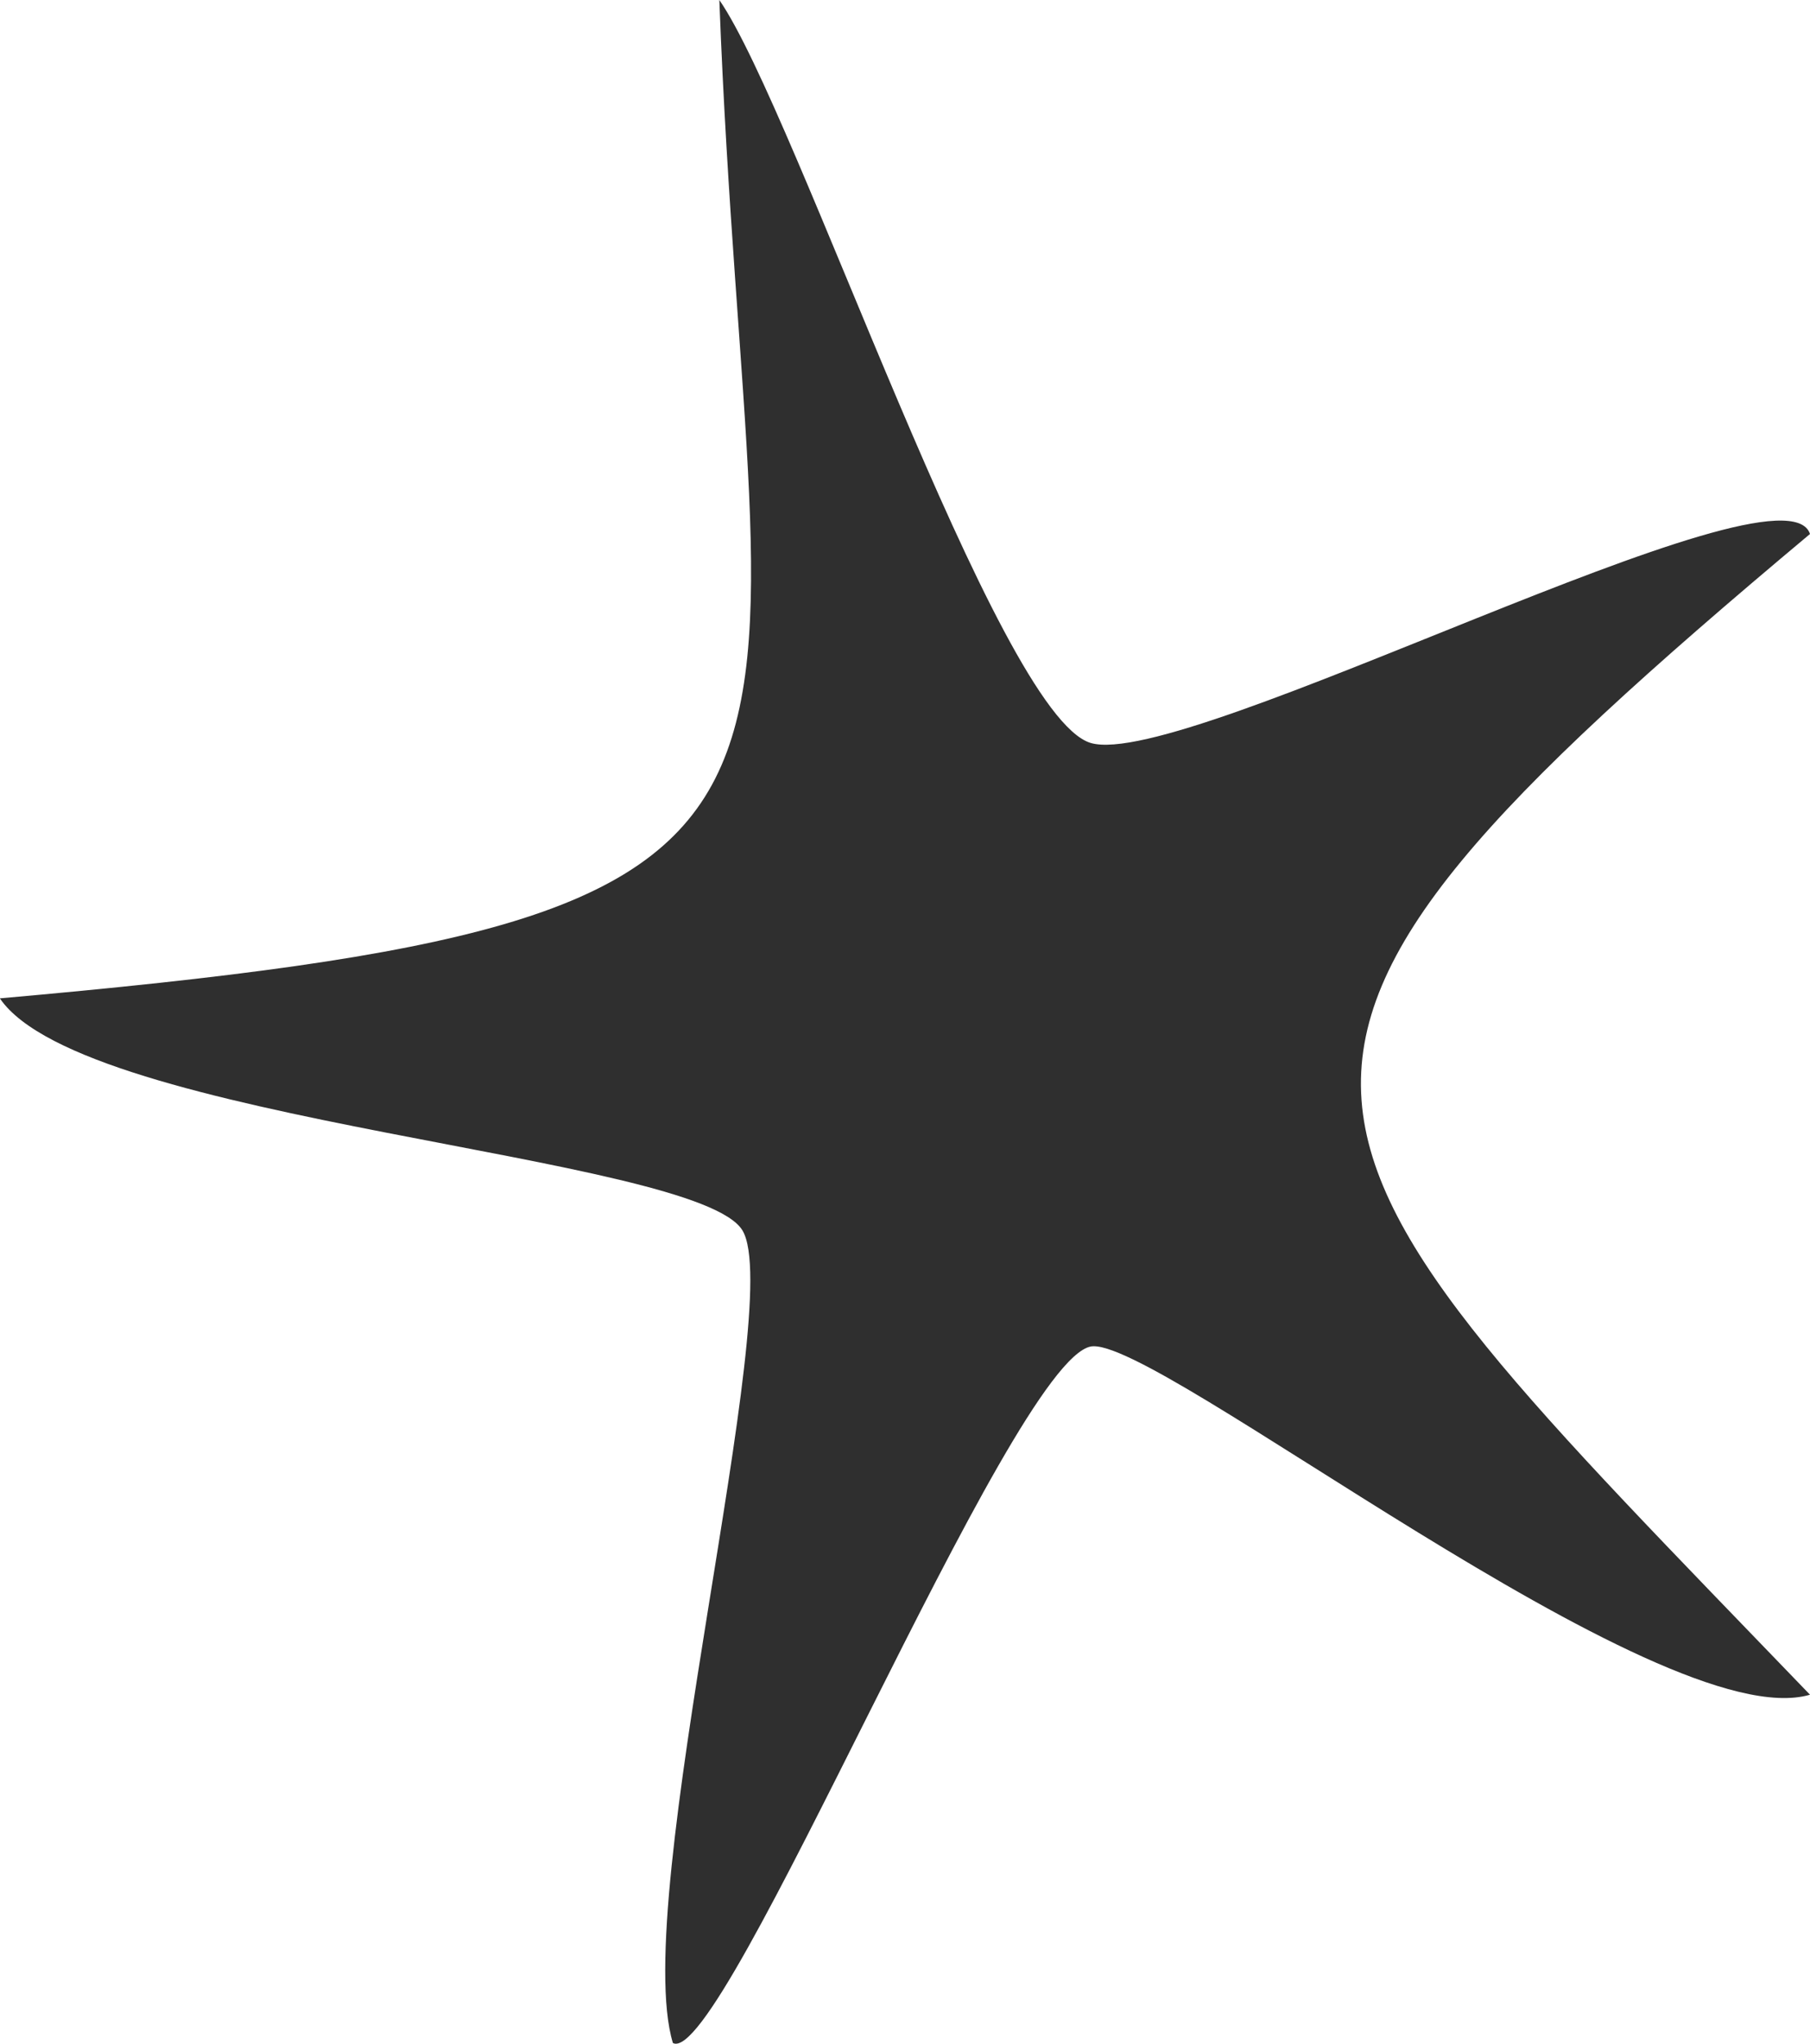
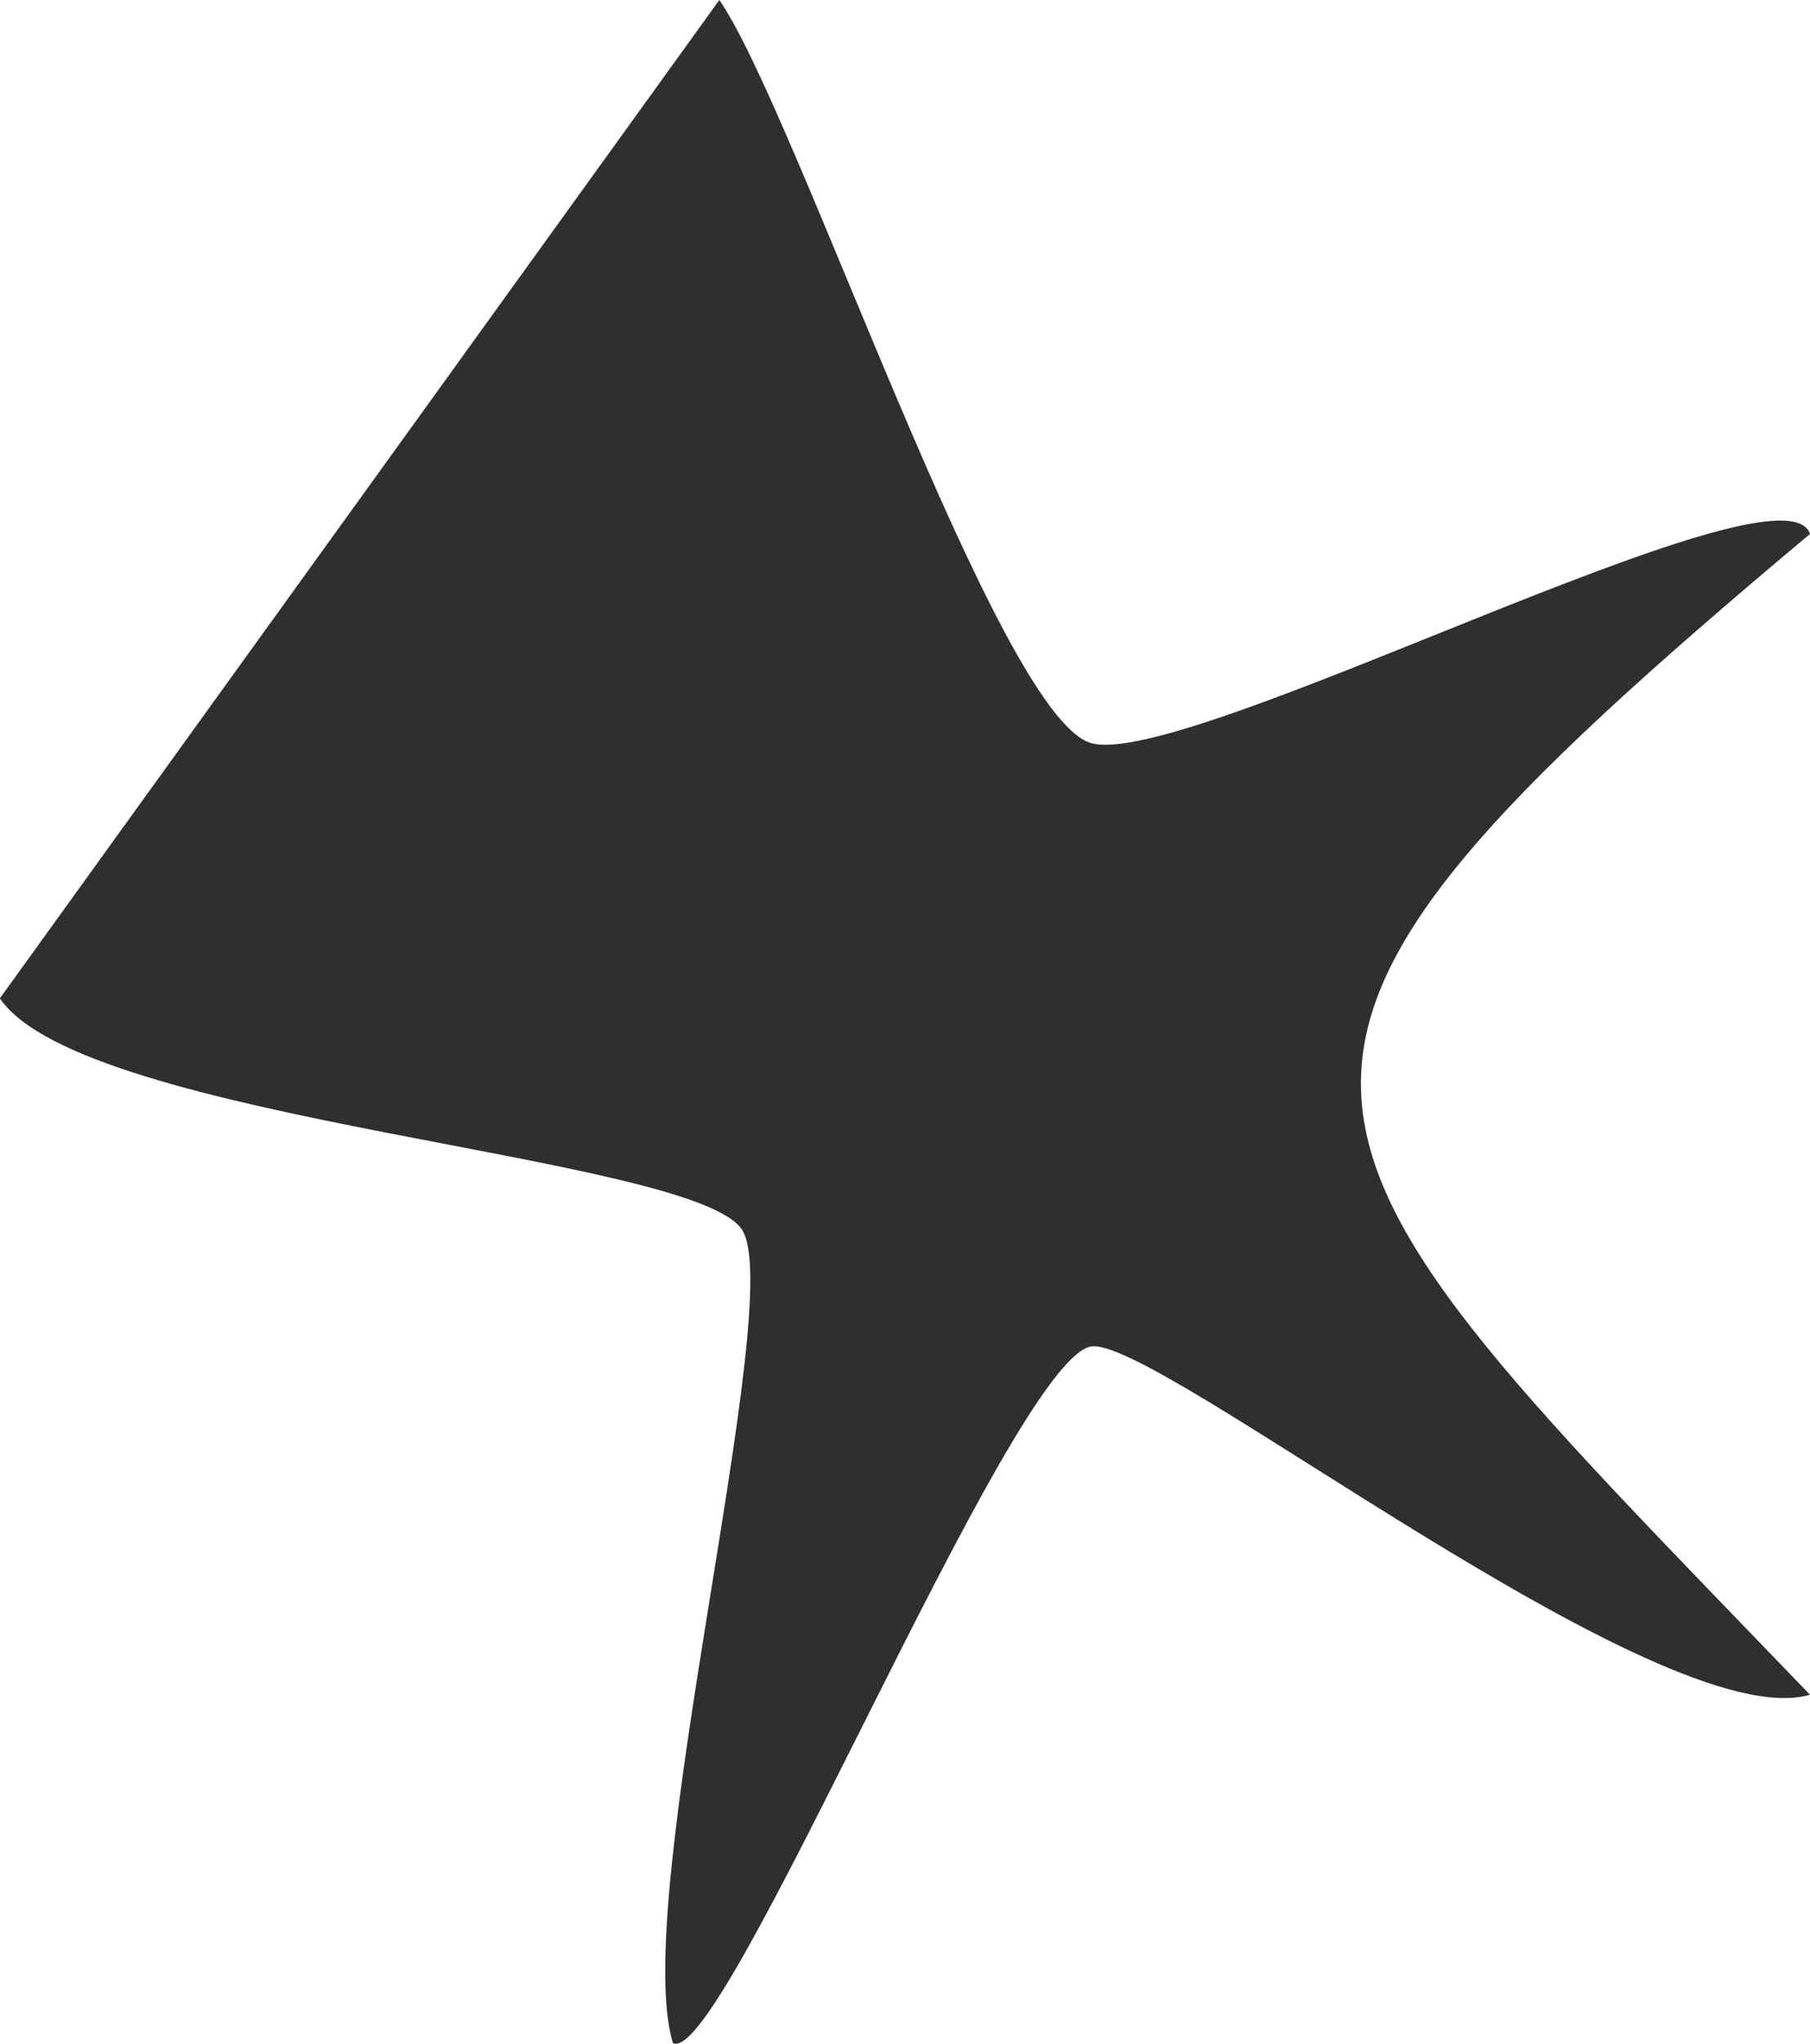
<svg xmlns="http://www.w3.org/2000/svg" id="_Слой_2" data-name="Слой 2" viewBox="0 0 128.25 144.75">
  <defs>
    <style> .cls-1 { fill: #2f2f2f; } </style>
  </defs>
  <g id="_Слой_1-2" data-name="Слой 1">
-     <path class="cls-1" d="M50.97,0c5.46,7.89,19.66,50.63,26.31,52.62,6.72,2.01,49.09-20.58,50.97-14.8-45.48,38.07-39.26,41.44,0,82.21-10.6,3.11-46.49-25.55-50.97-24.66-5.74,1.14-26.04,51.17-29.6,49.33-3.08-10.11,8.04-52.37,4.93-57.55-3.22-5.36-46.64-7.65-52.62-16.44C64.98,64.97,53.18,58.5,50.97,0Z" />
+     <path class="cls-1" d="M50.97,0c5.46,7.89,19.66,50.63,26.31,52.62,6.72,2.01,49.09-20.58,50.97-14.8-45.48,38.07-39.26,41.44,0,82.21-10.6,3.11-46.49-25.55-50.97-24.66-5.74,1.14-26.04,51.17-29.6,49.33-3.08-10.11,8.04-52.37,4.93-57.55-3.22-5.36-46.64-7.65-52.62-16.44Z" />
  </g>
</svg>